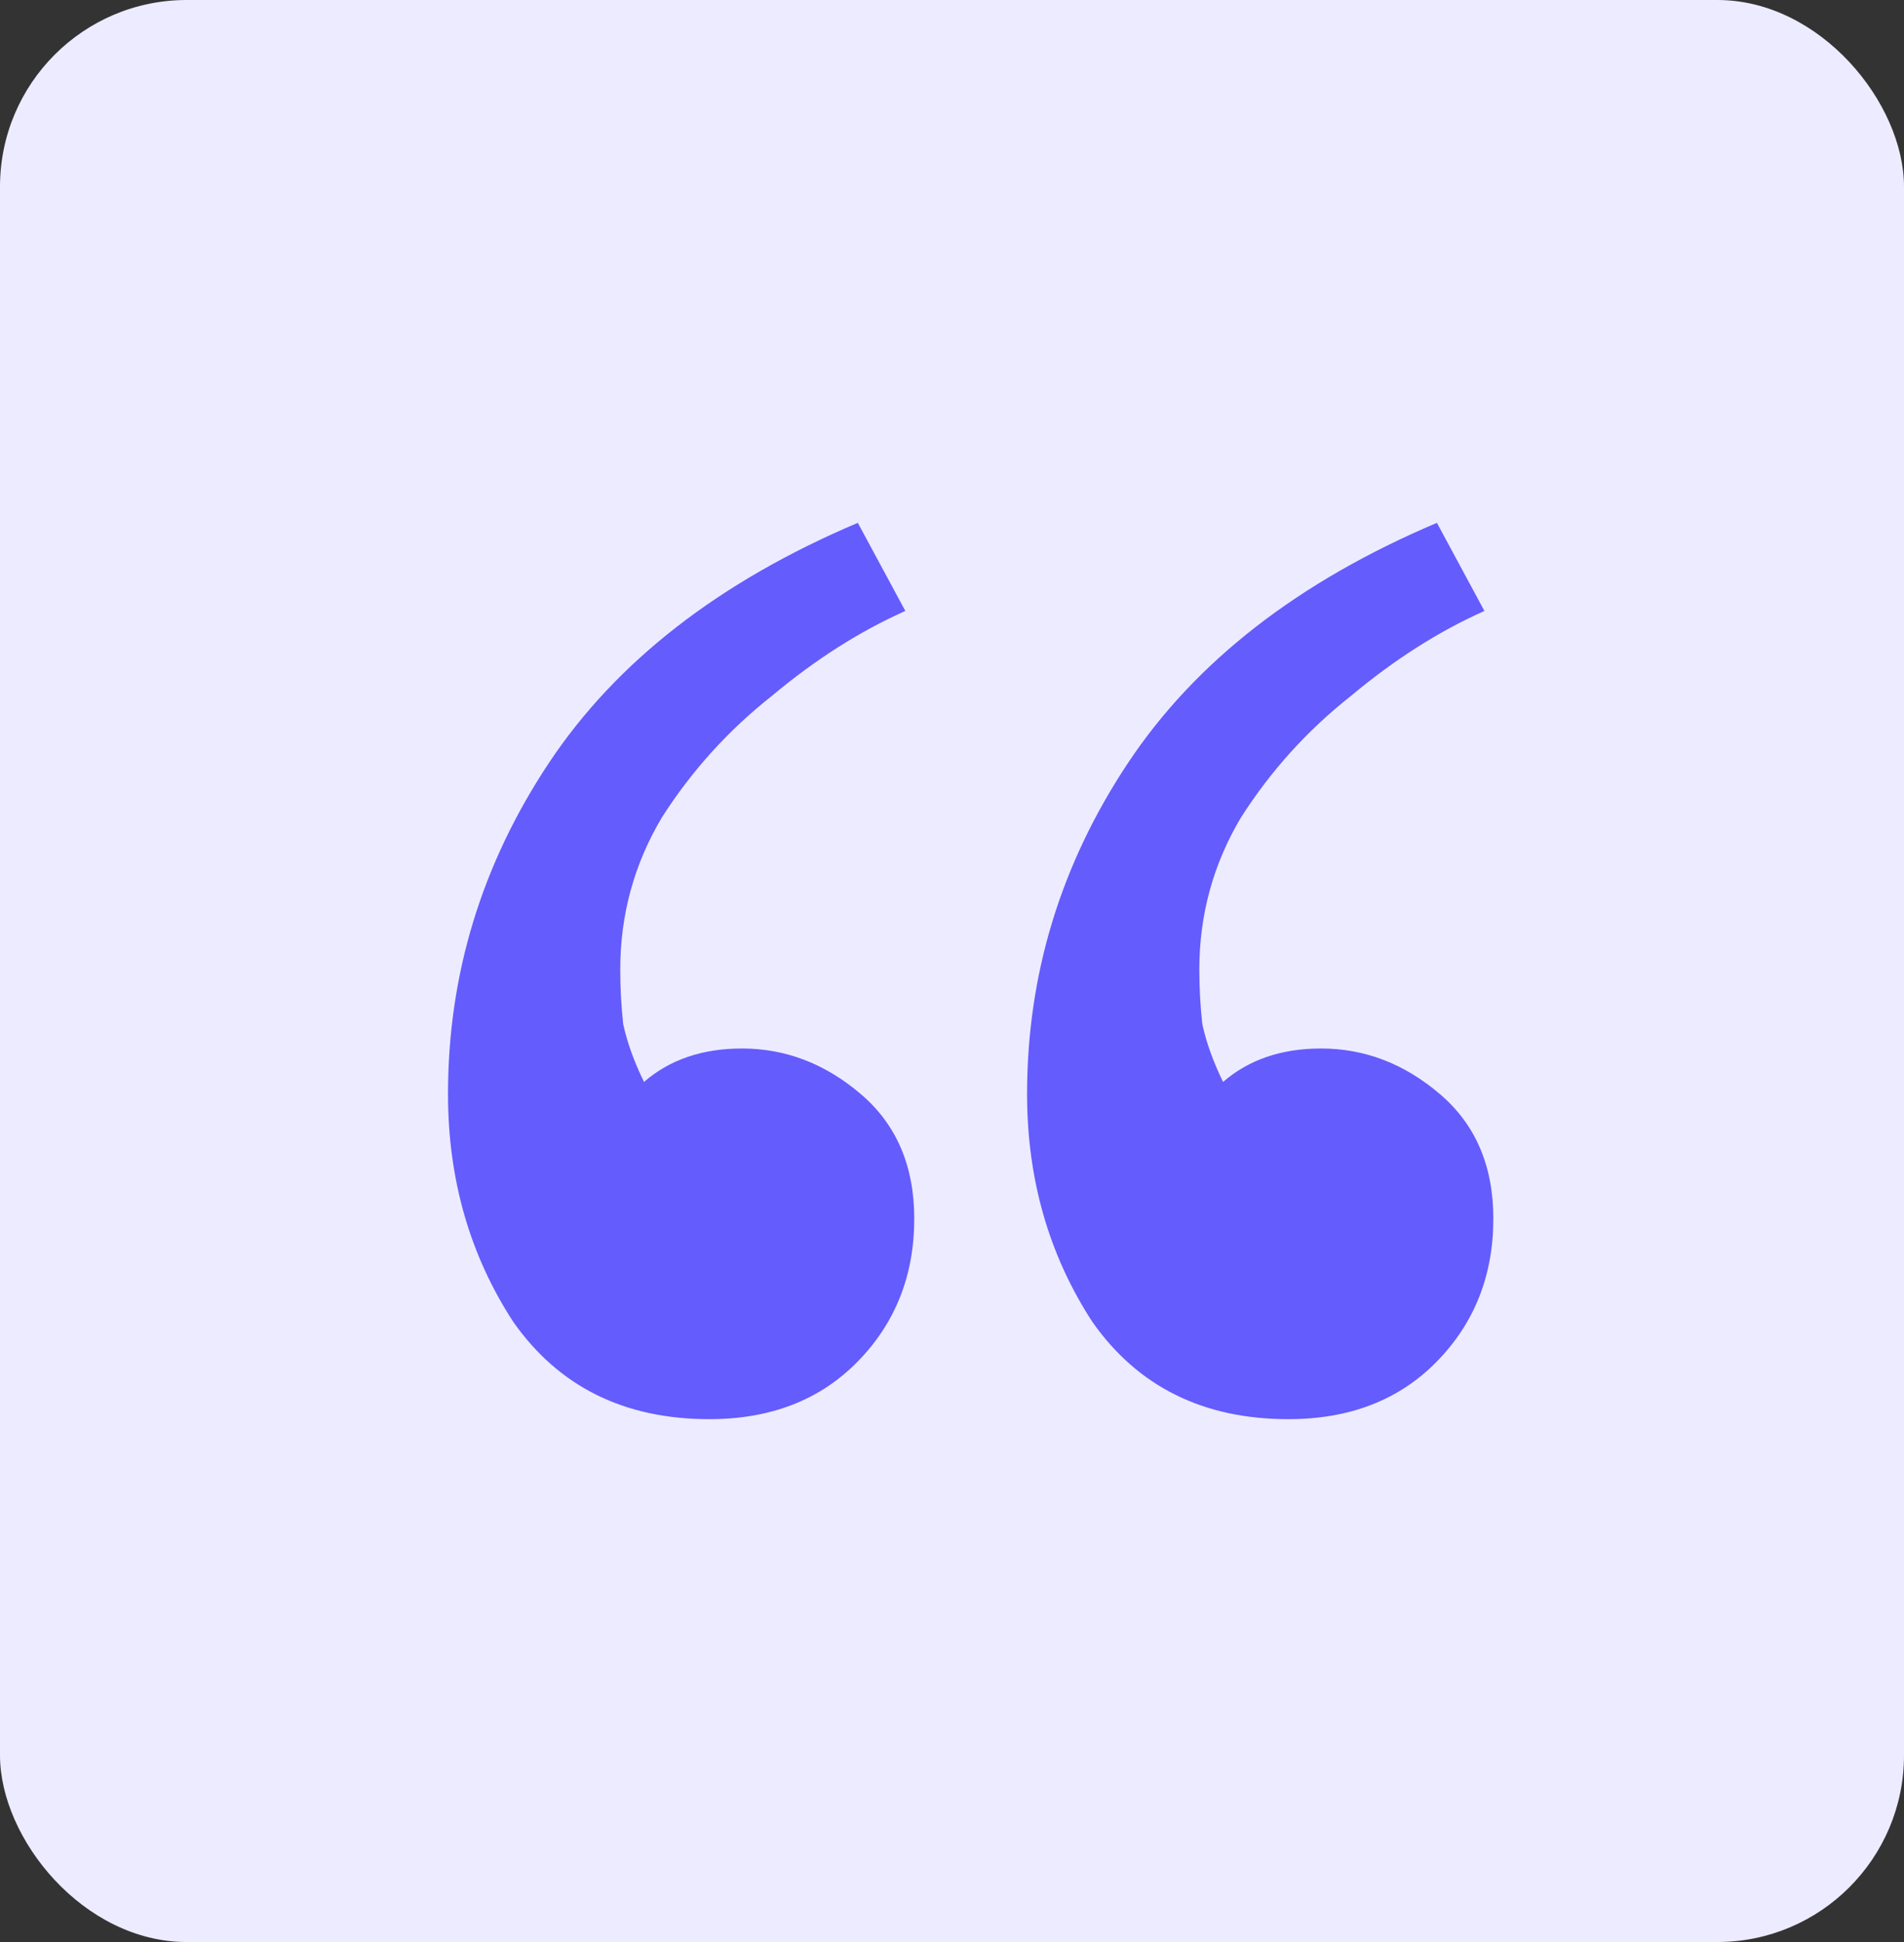
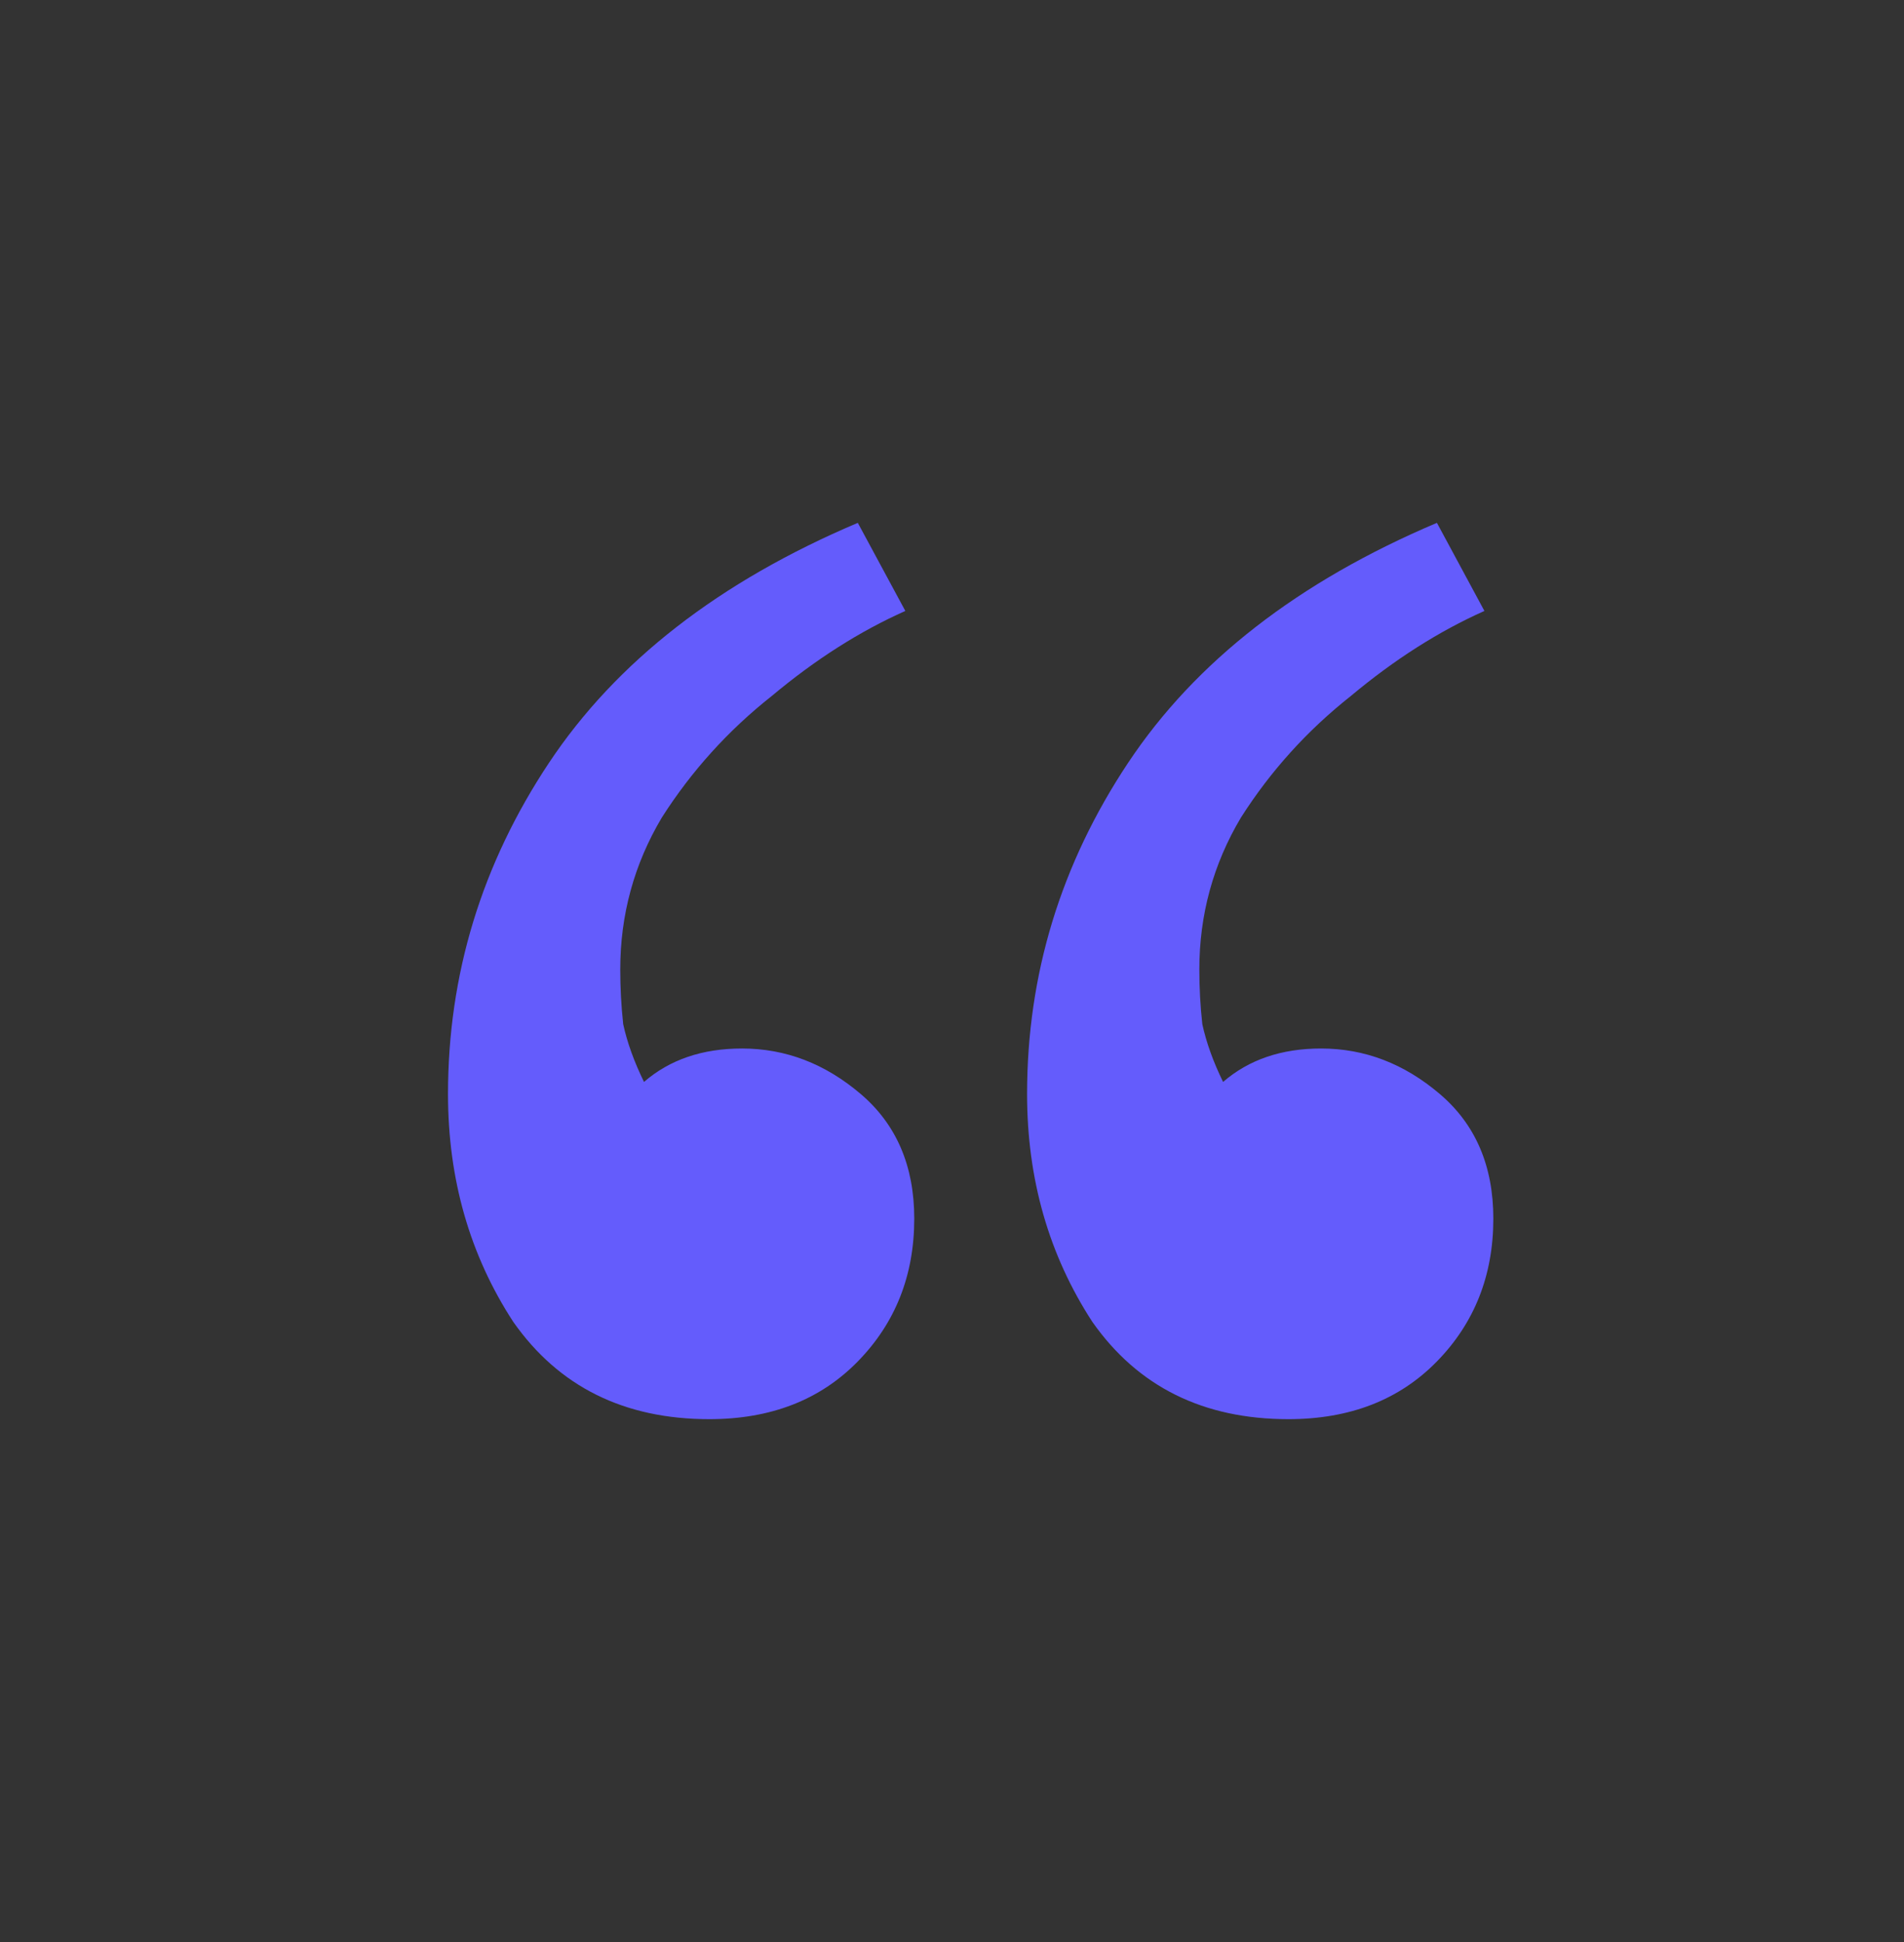
<svg xmlns="http://www.w3.org/2000/svg" width="51" height="52" viewBox="0 0 51 52" fill="none">
  <rect x="0" y="0" width="51" height="52" fill="#333333" stroke="none" />
-   <rect width="51" height="52" rx="5" fill="#EDEBFF" />
  <path d="M17.25 28.97C17.939 28.373 18.814 28.075 19.875 28.075C21.042 28.075 22.102 28.481 23.057 29.295C24.011 30.108 24.489 31.22 24.489 32.63C24.489 34.149 23.985 35.424 22.977 36.454C21.97 37.485 20.644 38 19 38C16.72 38 14.97 37.132 13.75 35.397C12.583 33.607 12 31.573 12 29.295C12 26.095 12.902 23.139 14.704 20.427C16.508 17.715 19.265 15.573 22.977 14L24.25 16.359C23.03 16.902 21.837 17.661 20.671 18.637C19.504 19.559 18.523 20.644 17.727 21.892C16.985 23.139 16.614 24.495 16.614 25.959C16.614 26.448 16.64 26.936 16.693 27.424C16.799 27.912 16.985 28.427 17.25 28.97ZM32.761 28.97C33.451 28.373 34.326 28.075 35.386 28.075C36.553 28.075 37.614 28.481 38.568 29.295C39.523 30.108 40 31.22 40 32.63C40 34.149 39.496 35.424 38.489 36.454C37.481 37.485 36.155 38 34.511 38C32.231 38 30.481 37.132 29.261 35.397C28.095 33.607 27.511 31.573 27.511 29.295C27.511 26.095 28.413 23.139 30.216 20.427C32.019 17.715 34.776 15.573 38.489 14L39.761 16.359C38.542 16.902 37.349 17.661 36.182 18.637C35.015 19.559 34.034 20.644 33.239 21.892C32.496 23.139 32.125 24.495 32.125 25.959C32.125 26.448 32.151 26.936 32.205 27.424C32.311 27.912 32.496 28.427 32.761 28.97Z" fill="#645CFC" />
</svg>